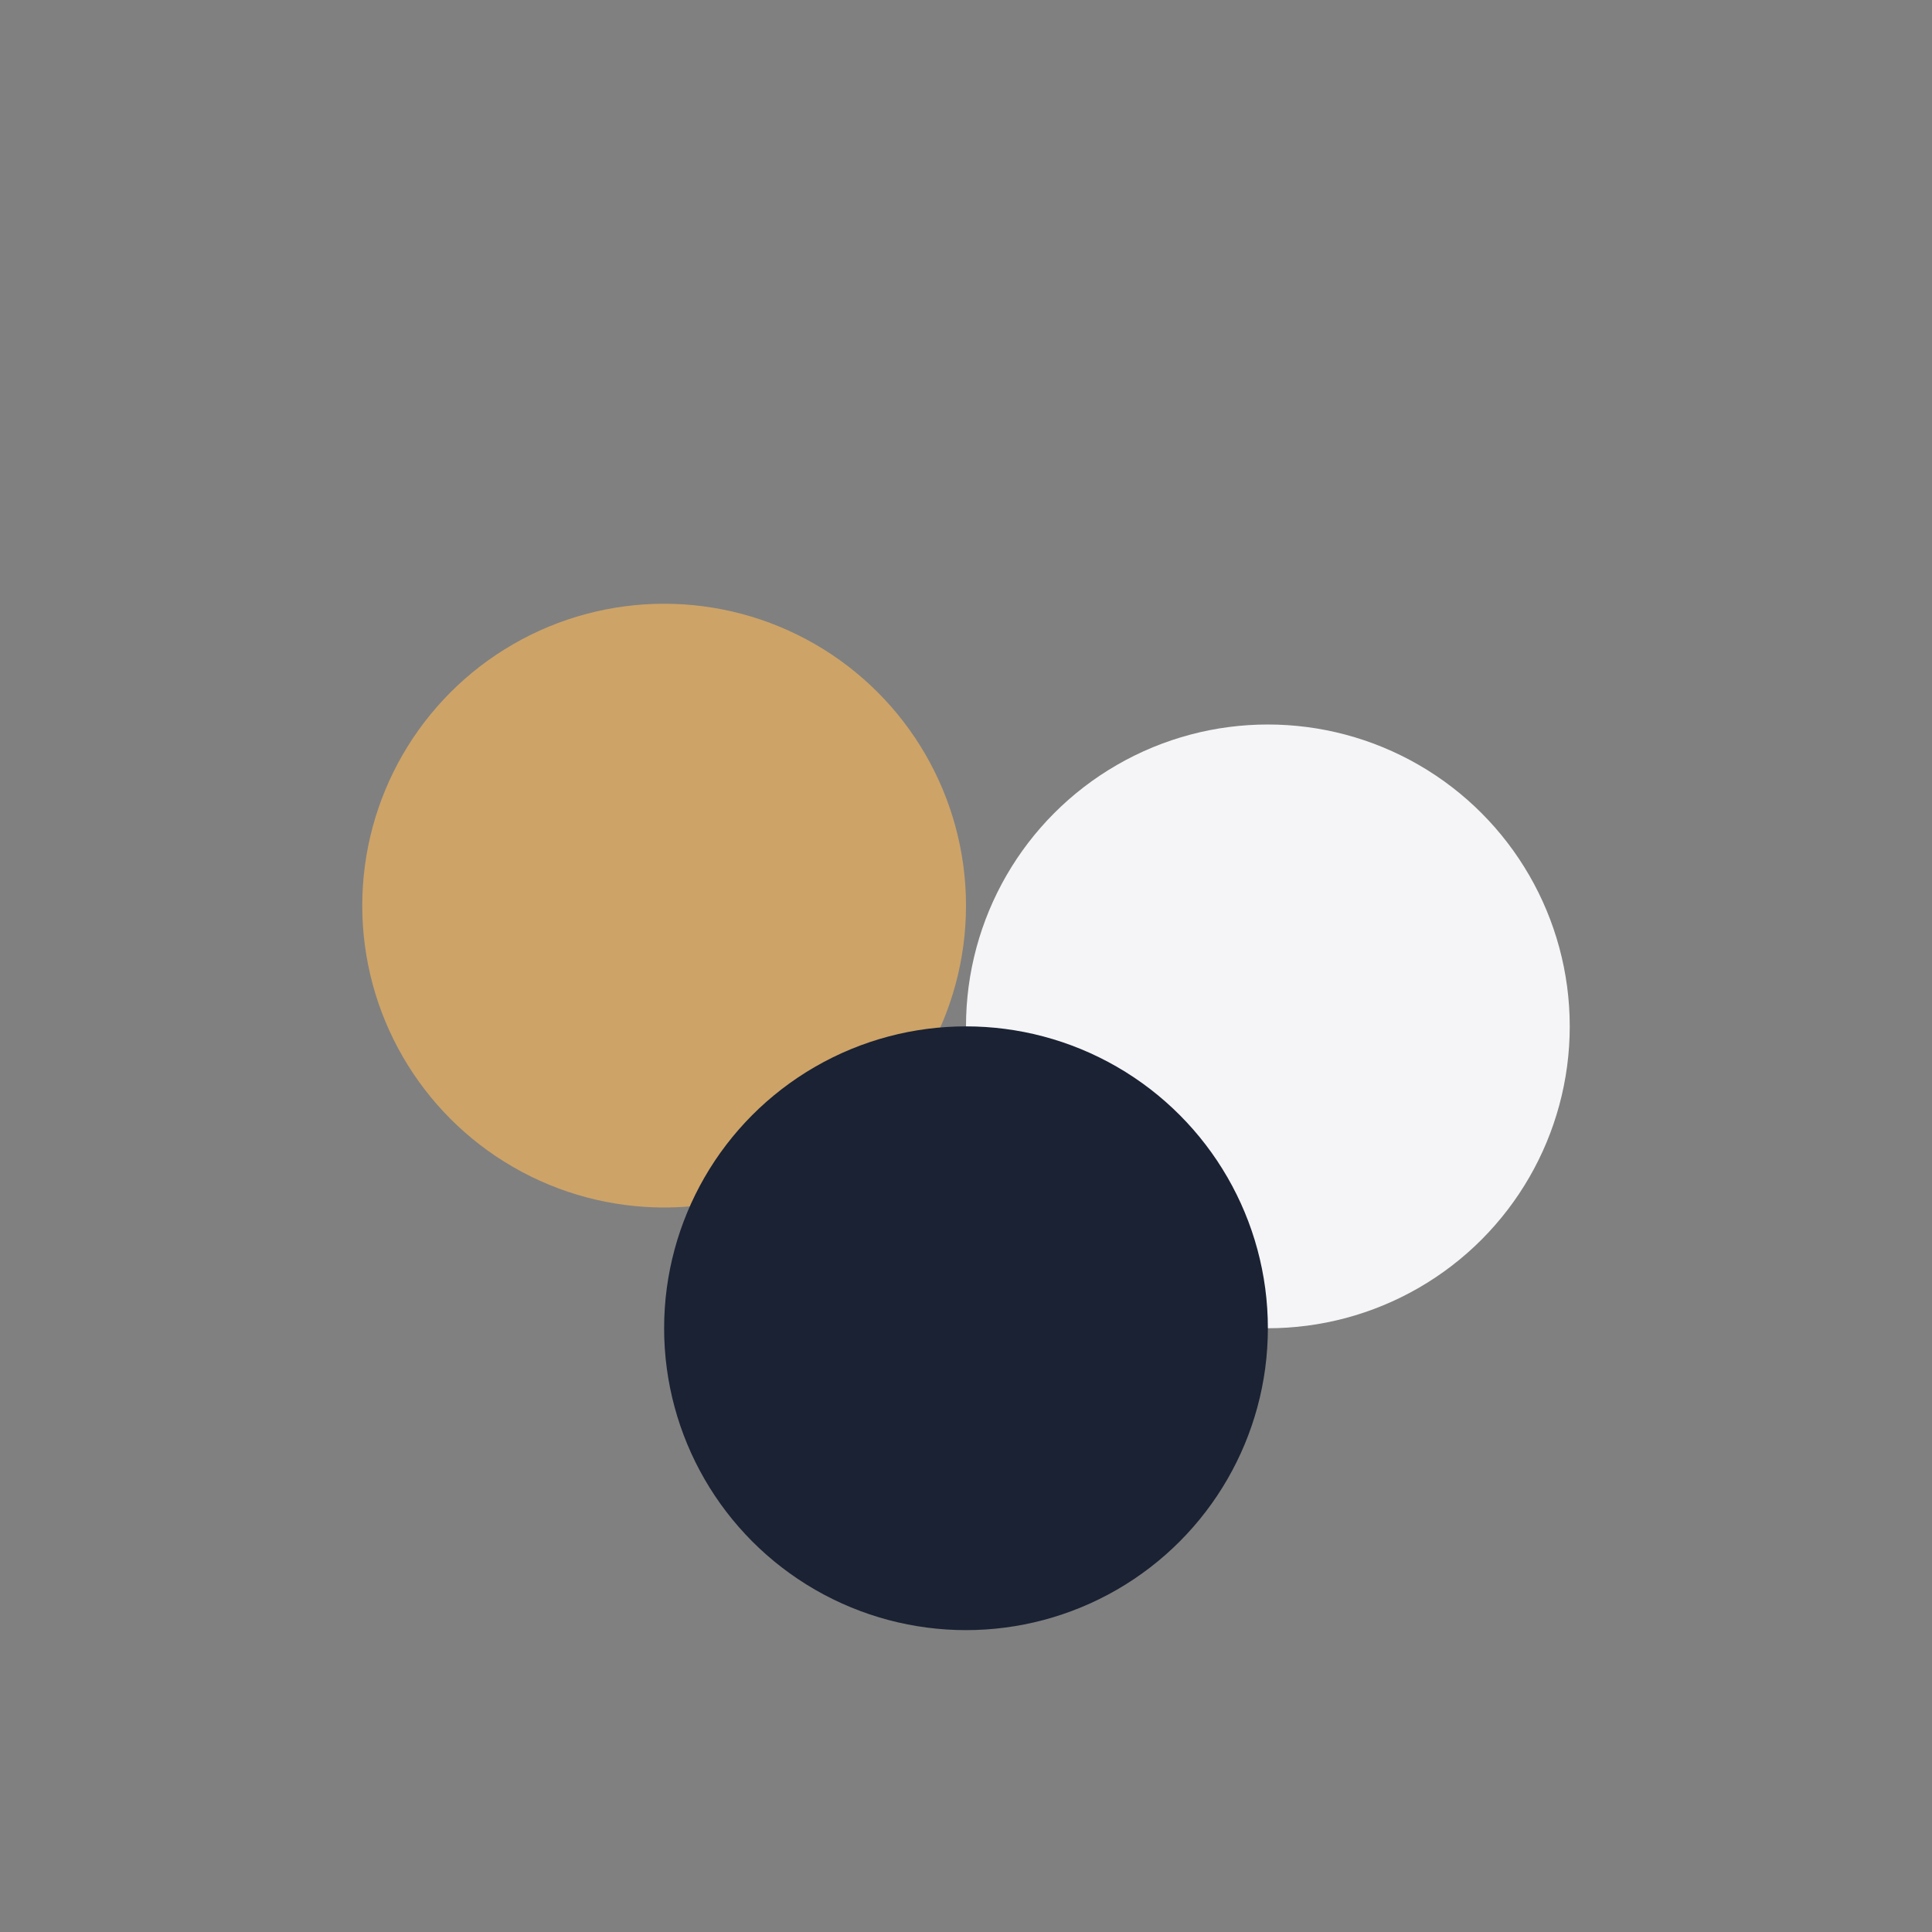
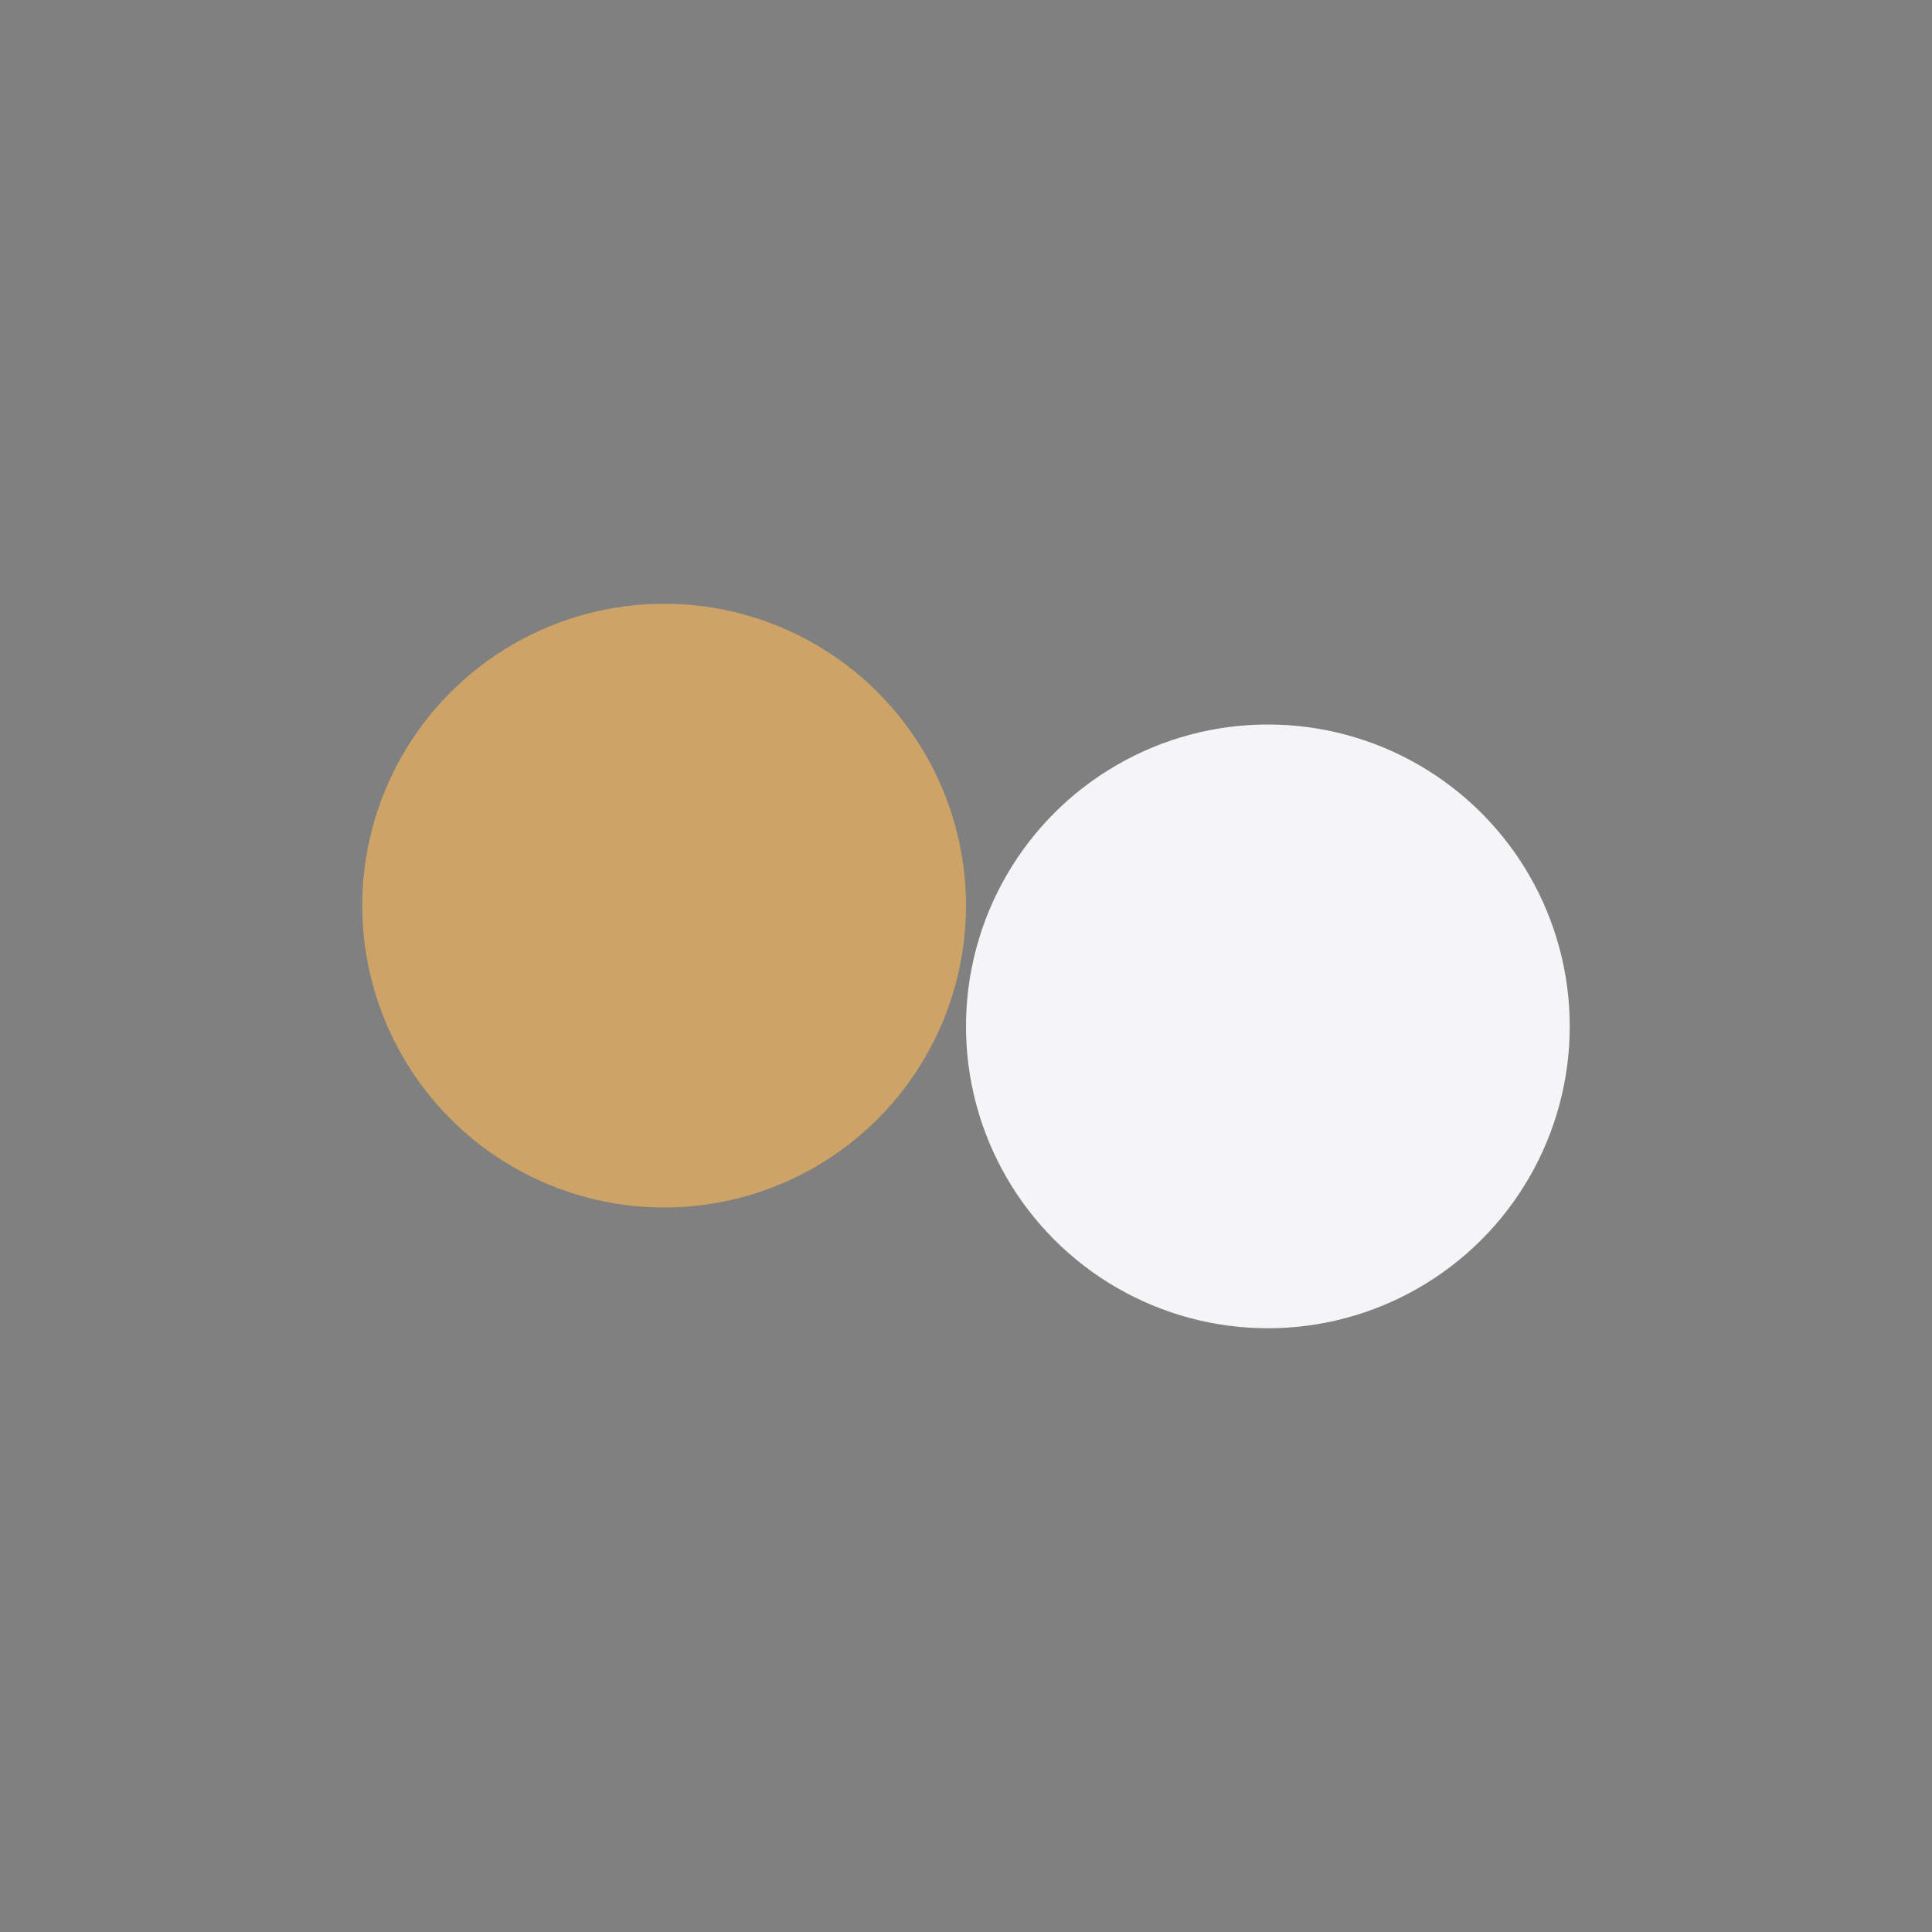
<svg xmlns="http://www.w3.org/2000/svg" width="32" height="32" viewBox="0 0 32 32">
  <rect x="0" y="0" width="32" height="32" fill="#808080" stroke="none" />
  <circle cx="11" cy="15" r="5" fill="#CDA368" />
  <circle cx="21" cy="17" r="5" fill="#F5F5F7" />
-   <circle cx="16" cy="22" r="5" fill="#1A2233" />
</svg>